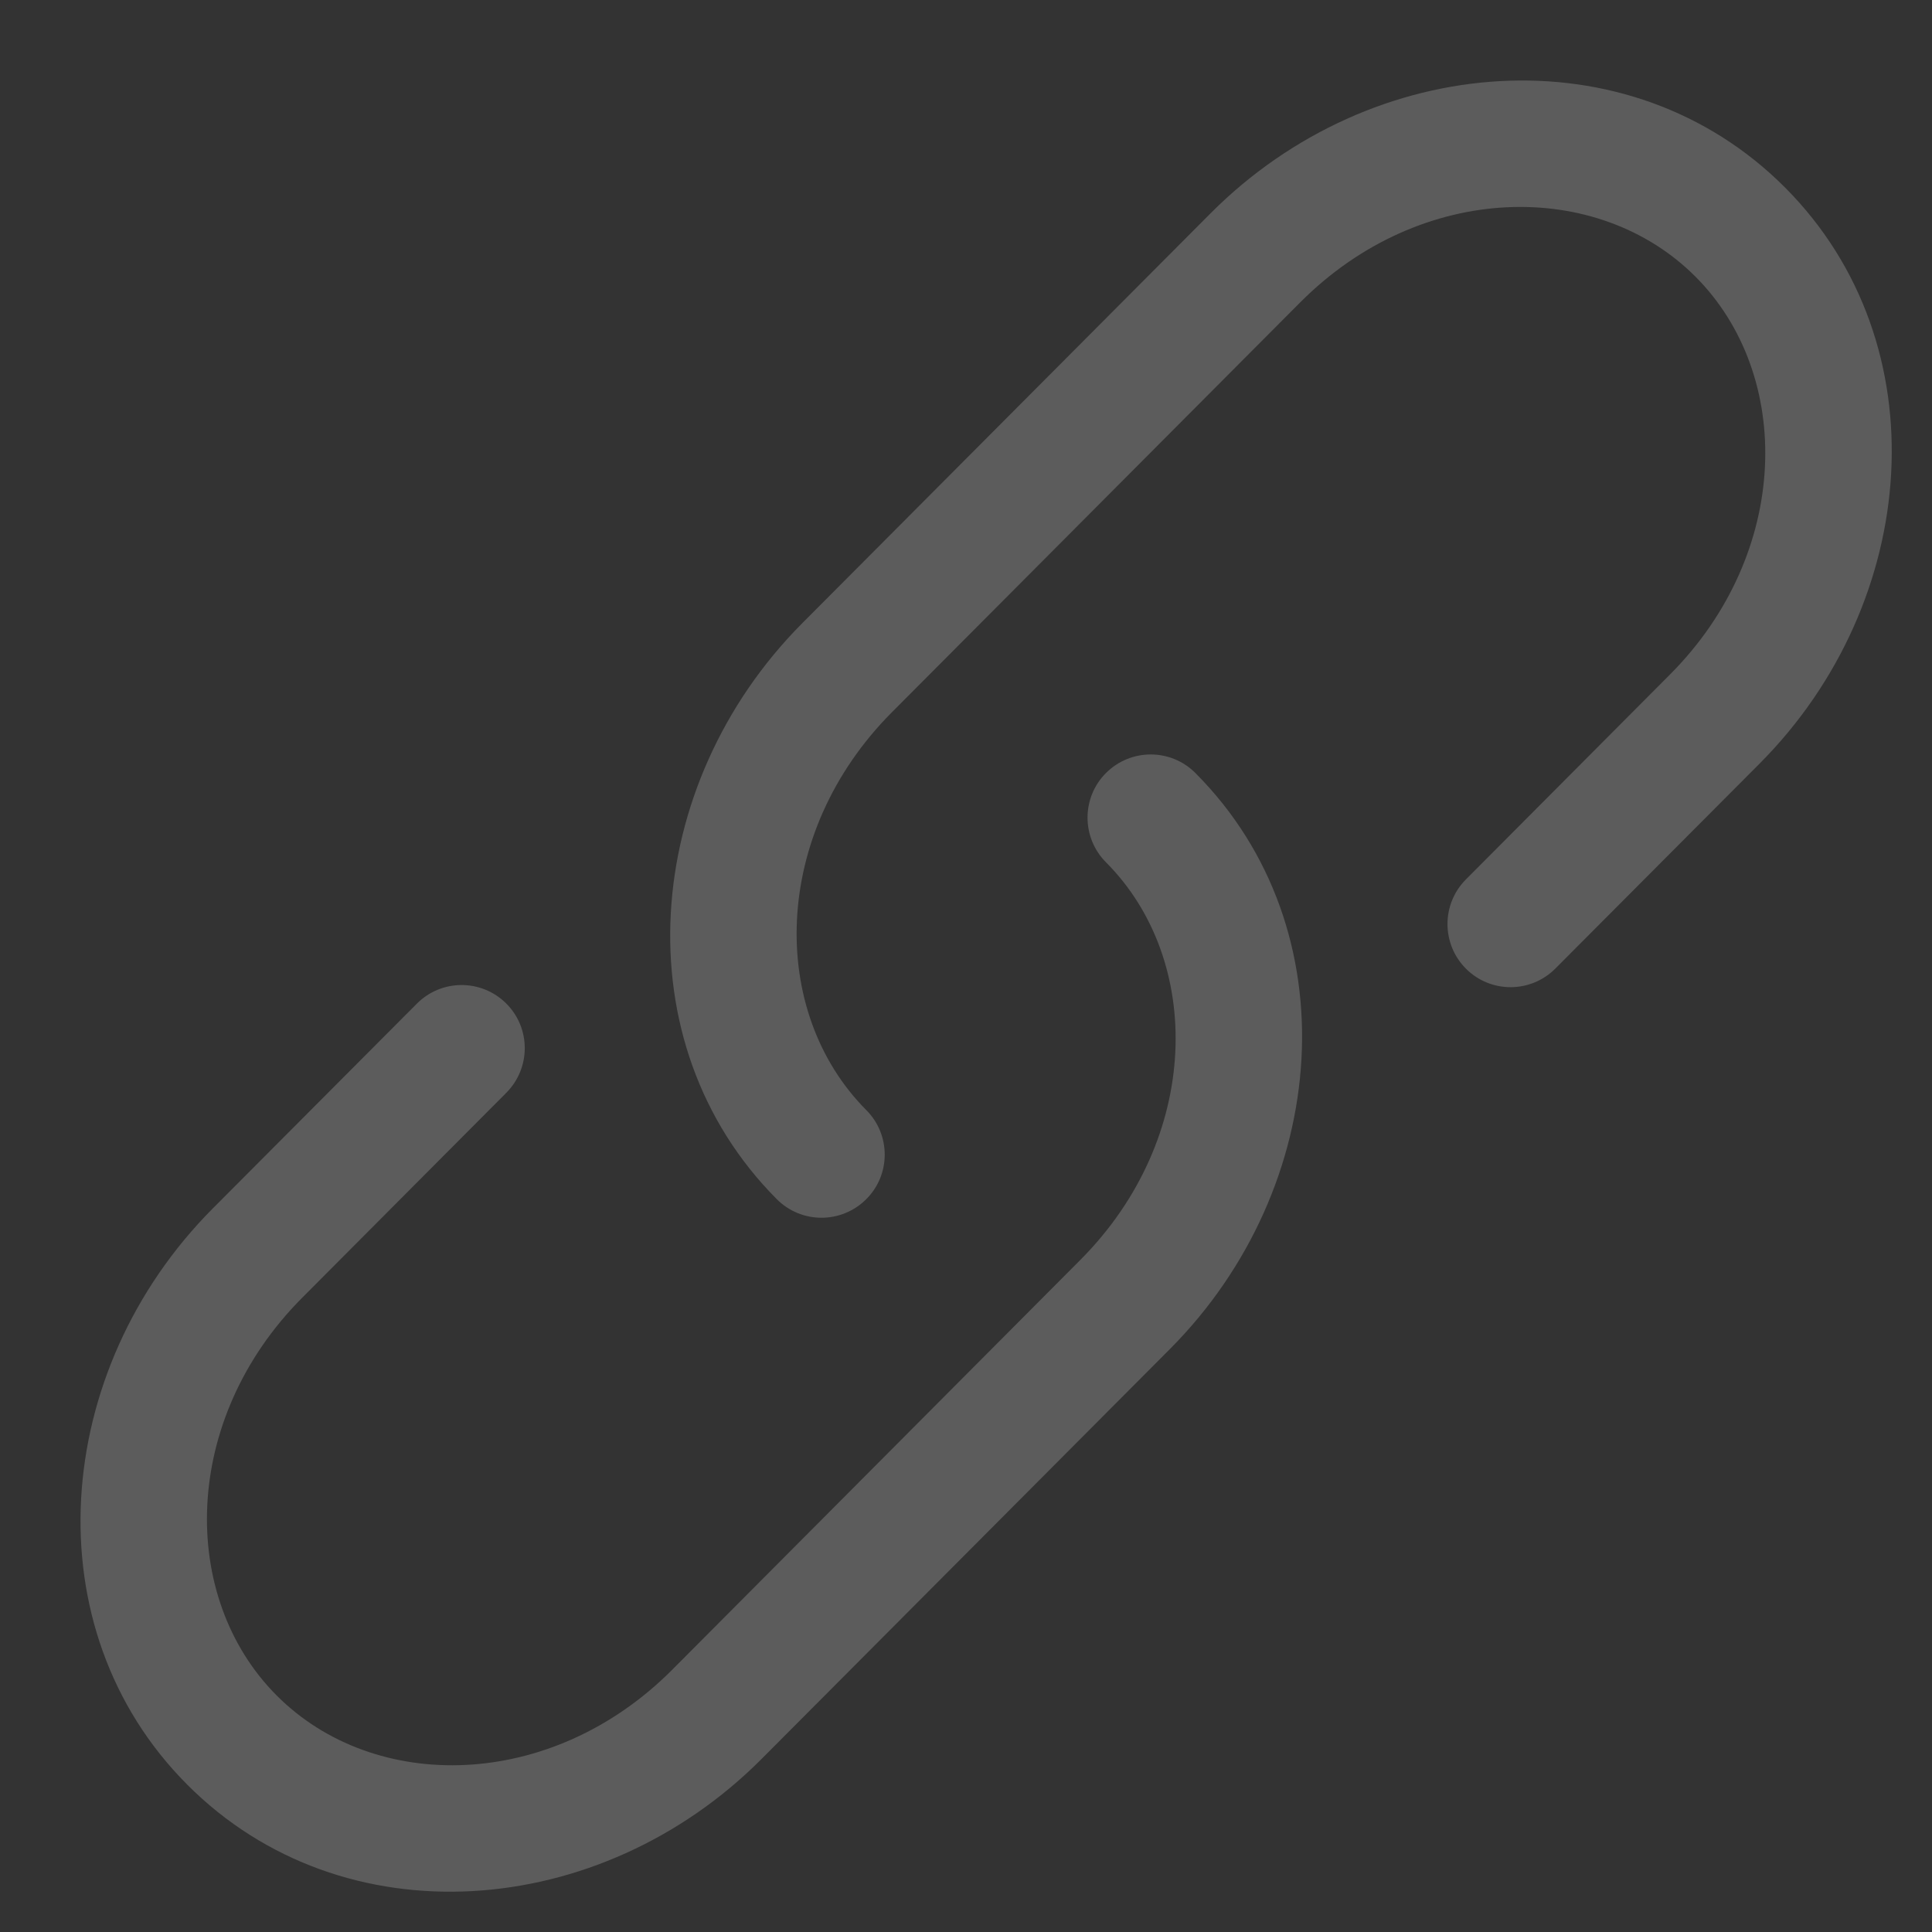
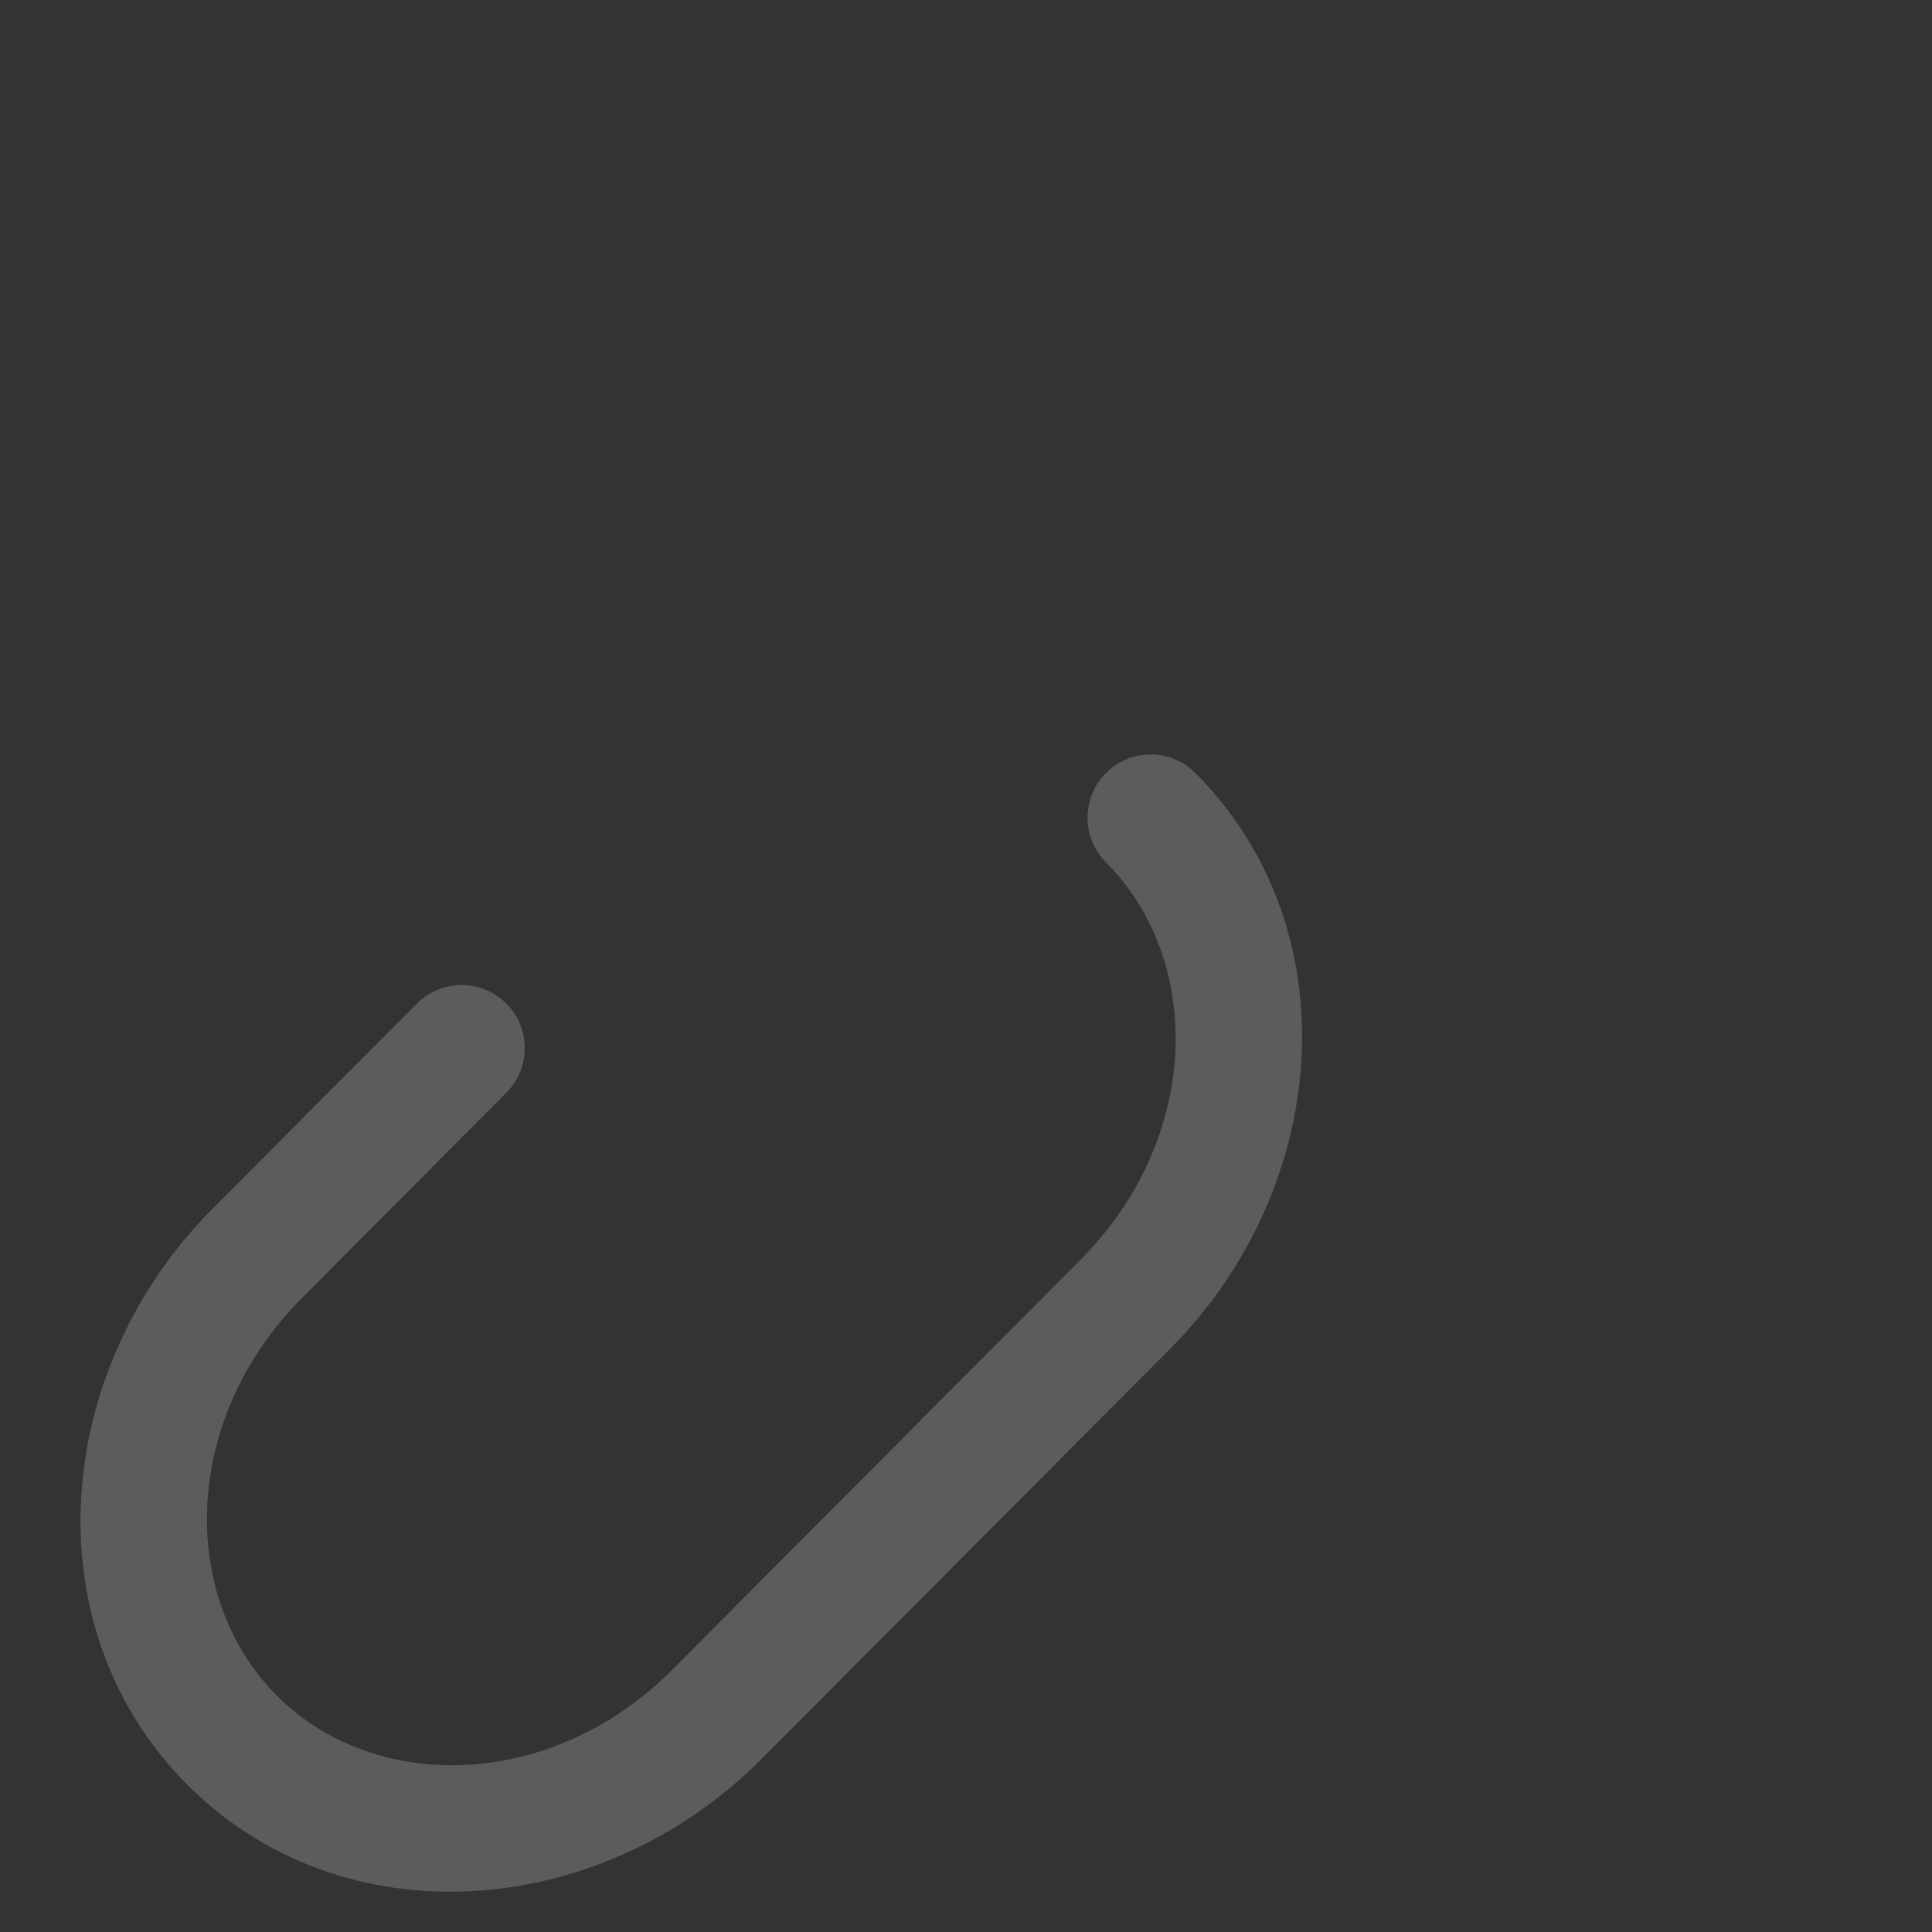
<svg xmlns="http://www.w3.org/2000/svg" width="16" height="16" viewBox="0 0 16 16" fill="none">
  <rect x="0" y="0" width="16" height="16" fill="#333333" stroke="none" />
-   <path d="M10.768 2.504C11.768 1.5 13.232 1.479 14.042 2.292C14.854 3.107 14.832 4.58 13.831 5.585L12.14 7.283C11.936 7.488 11.937 7.819 12.141 8.023C12.346 8.227 12.677 8.226 12.881 8.021L14.572 6.324C15.906 4.985 16.073 2.848 14.784 1.554C13.493 0.258 11.36 0.427 10.026 1.766L6.644 5.161C5.311 6.5 5.144 8.637 6.433 9.931C6.637 10.136 6.968 10.136 7.173 9.932C7.378 9.729 7.378 9.397 7.174 9.193C6.363 8.378 6.384 6.905 7.386 5.899L10.768 2.504Z" fill="white" fill-opacity="0.2" />
  <path d="M9.9 6.402C9.696 6.197 9.365 6.197 9.16 6.401C8.956 6.604 8.955 6.936 9.159 7.141C9.971 7.955 9.949 9.428 8.947 10.434L5.566 13.829C4.565 14.833 3.101 14.854 2.291 14.041C1.479 13.226 1.501 11.753 2.502 10.748L4.193 9.05C4.397 8.845 4.397 8.514 4.192 8.31C3.987 8.106 3.656 8.107 3.452 8.312L1.761 10.009C0.428 11.348 0.26 13.485 1.55 14.779C2.841 16.075 4.973 15.906 6.307 14.567L9.689 11.172C11.022 9.833 11.19 7.696 9.9 6.402Z" fill="white" fill-opacity="0.2" />
</svg>